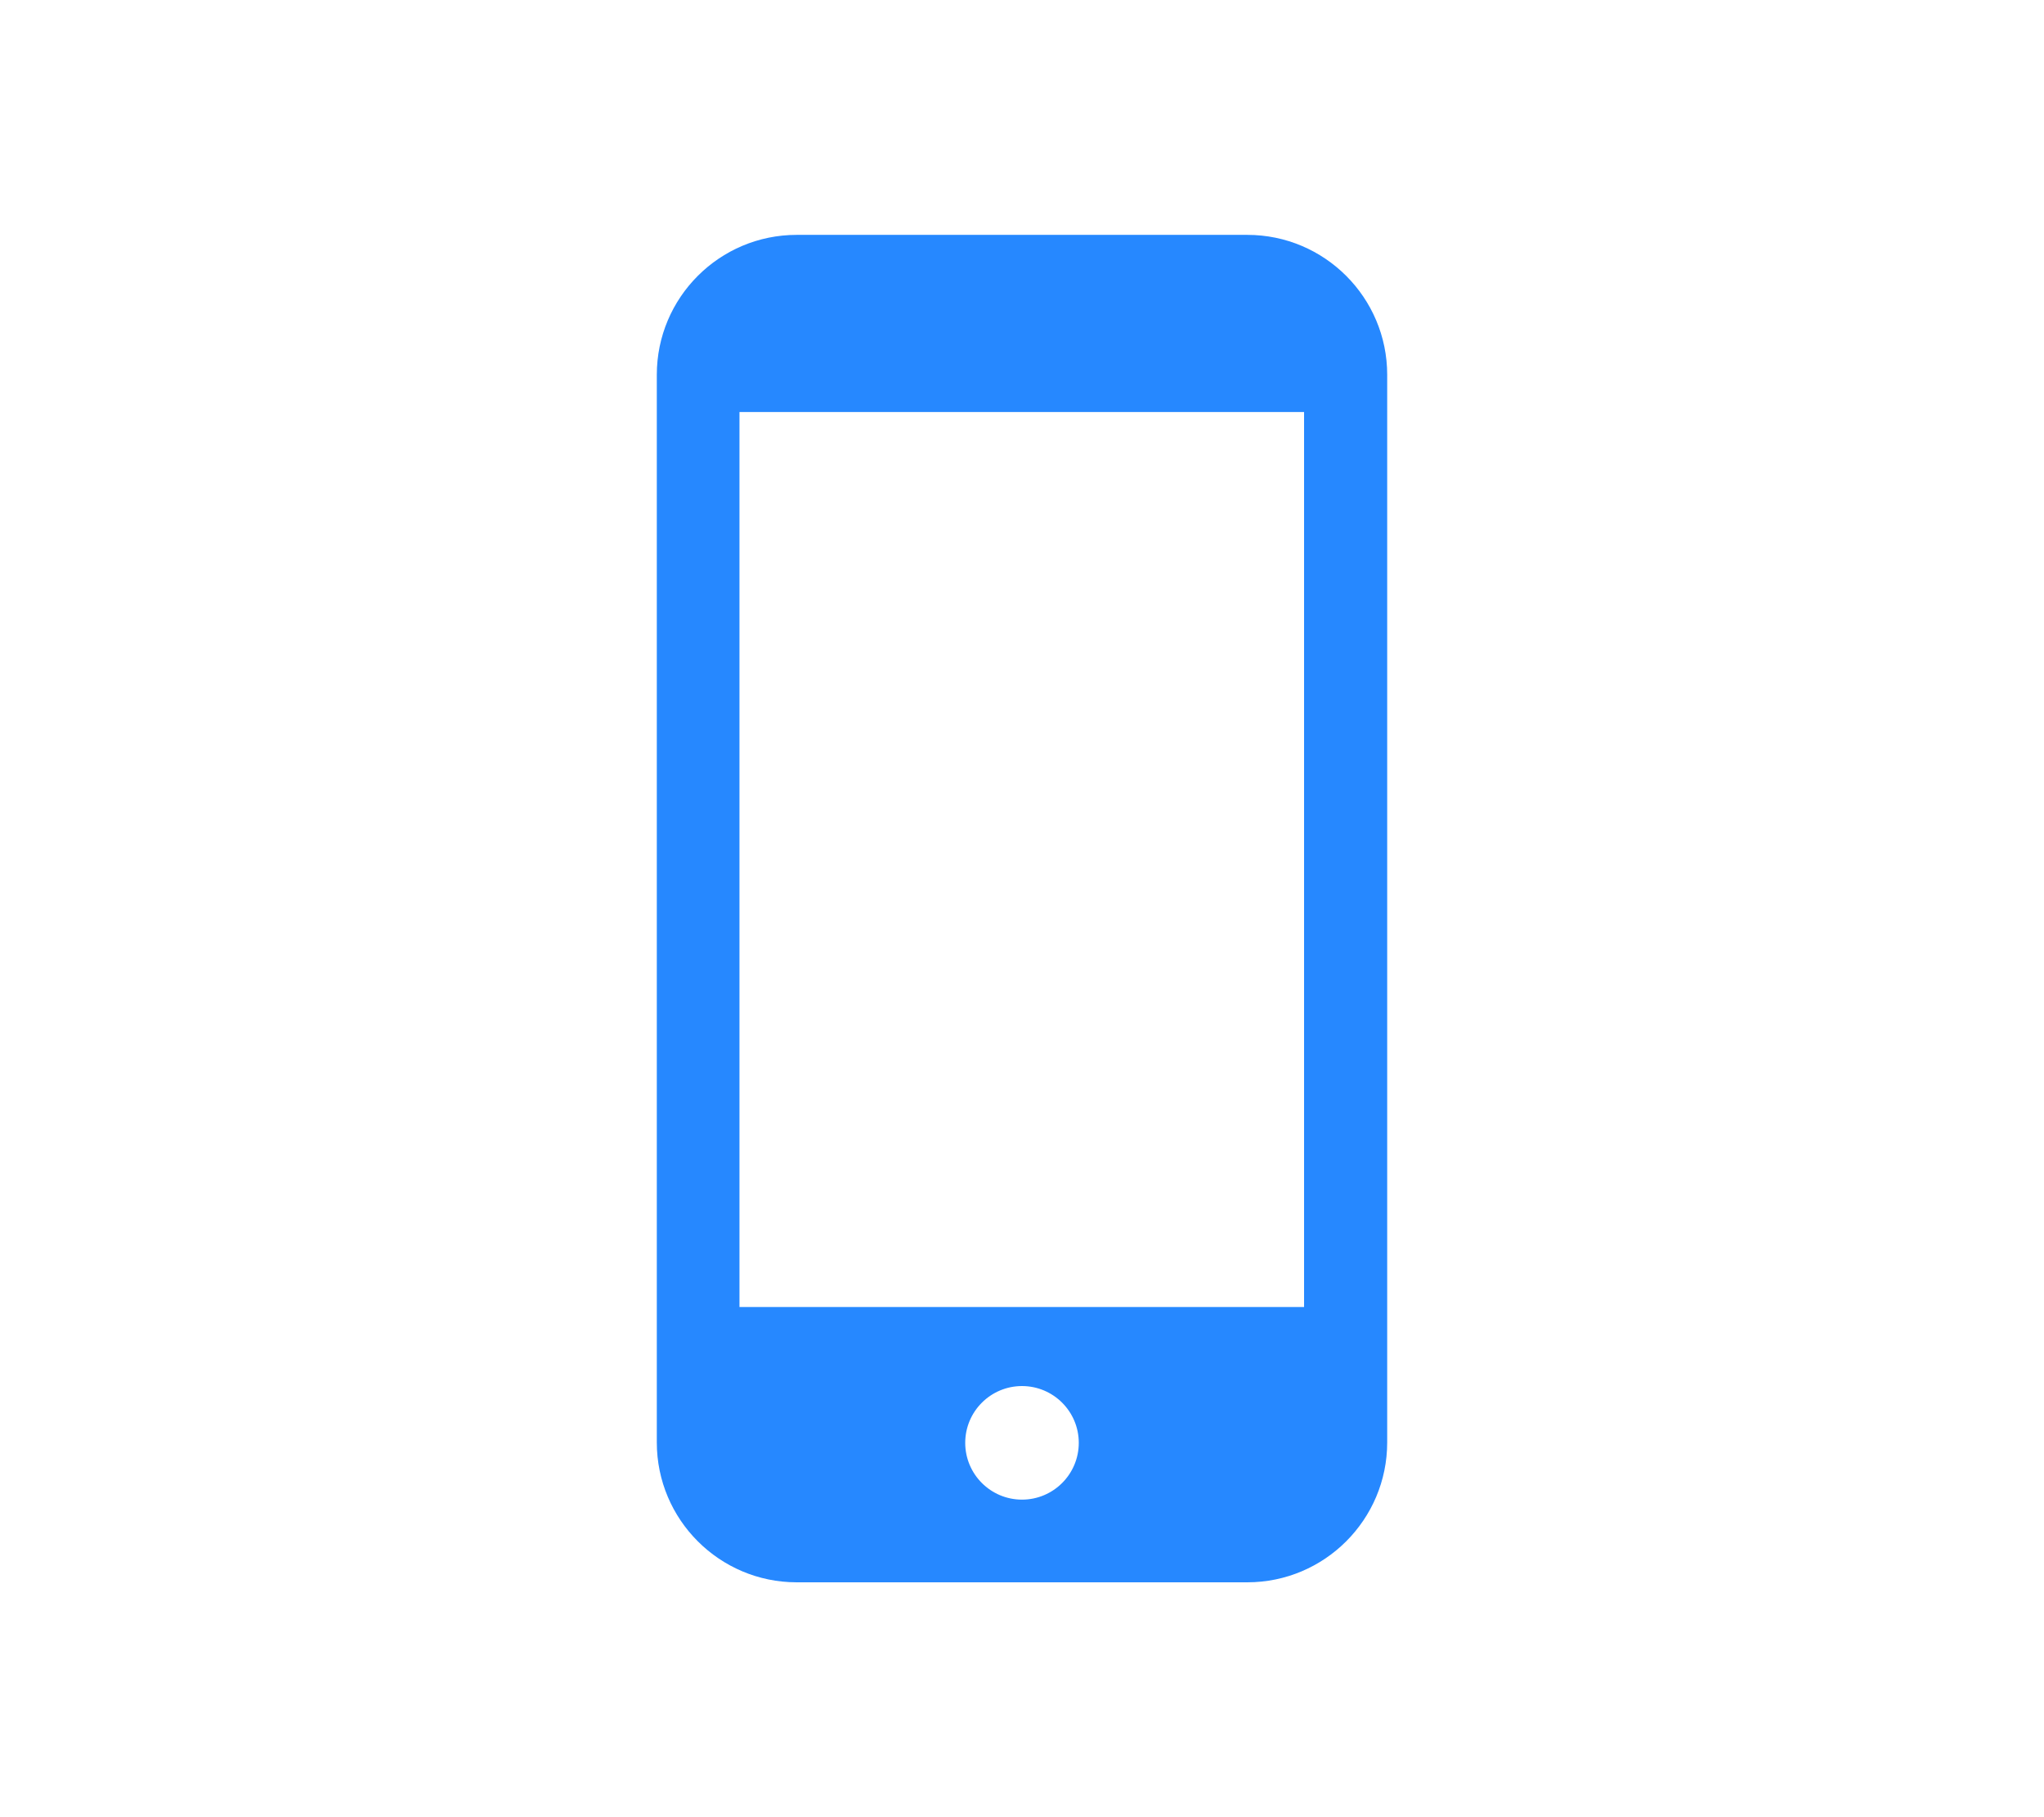
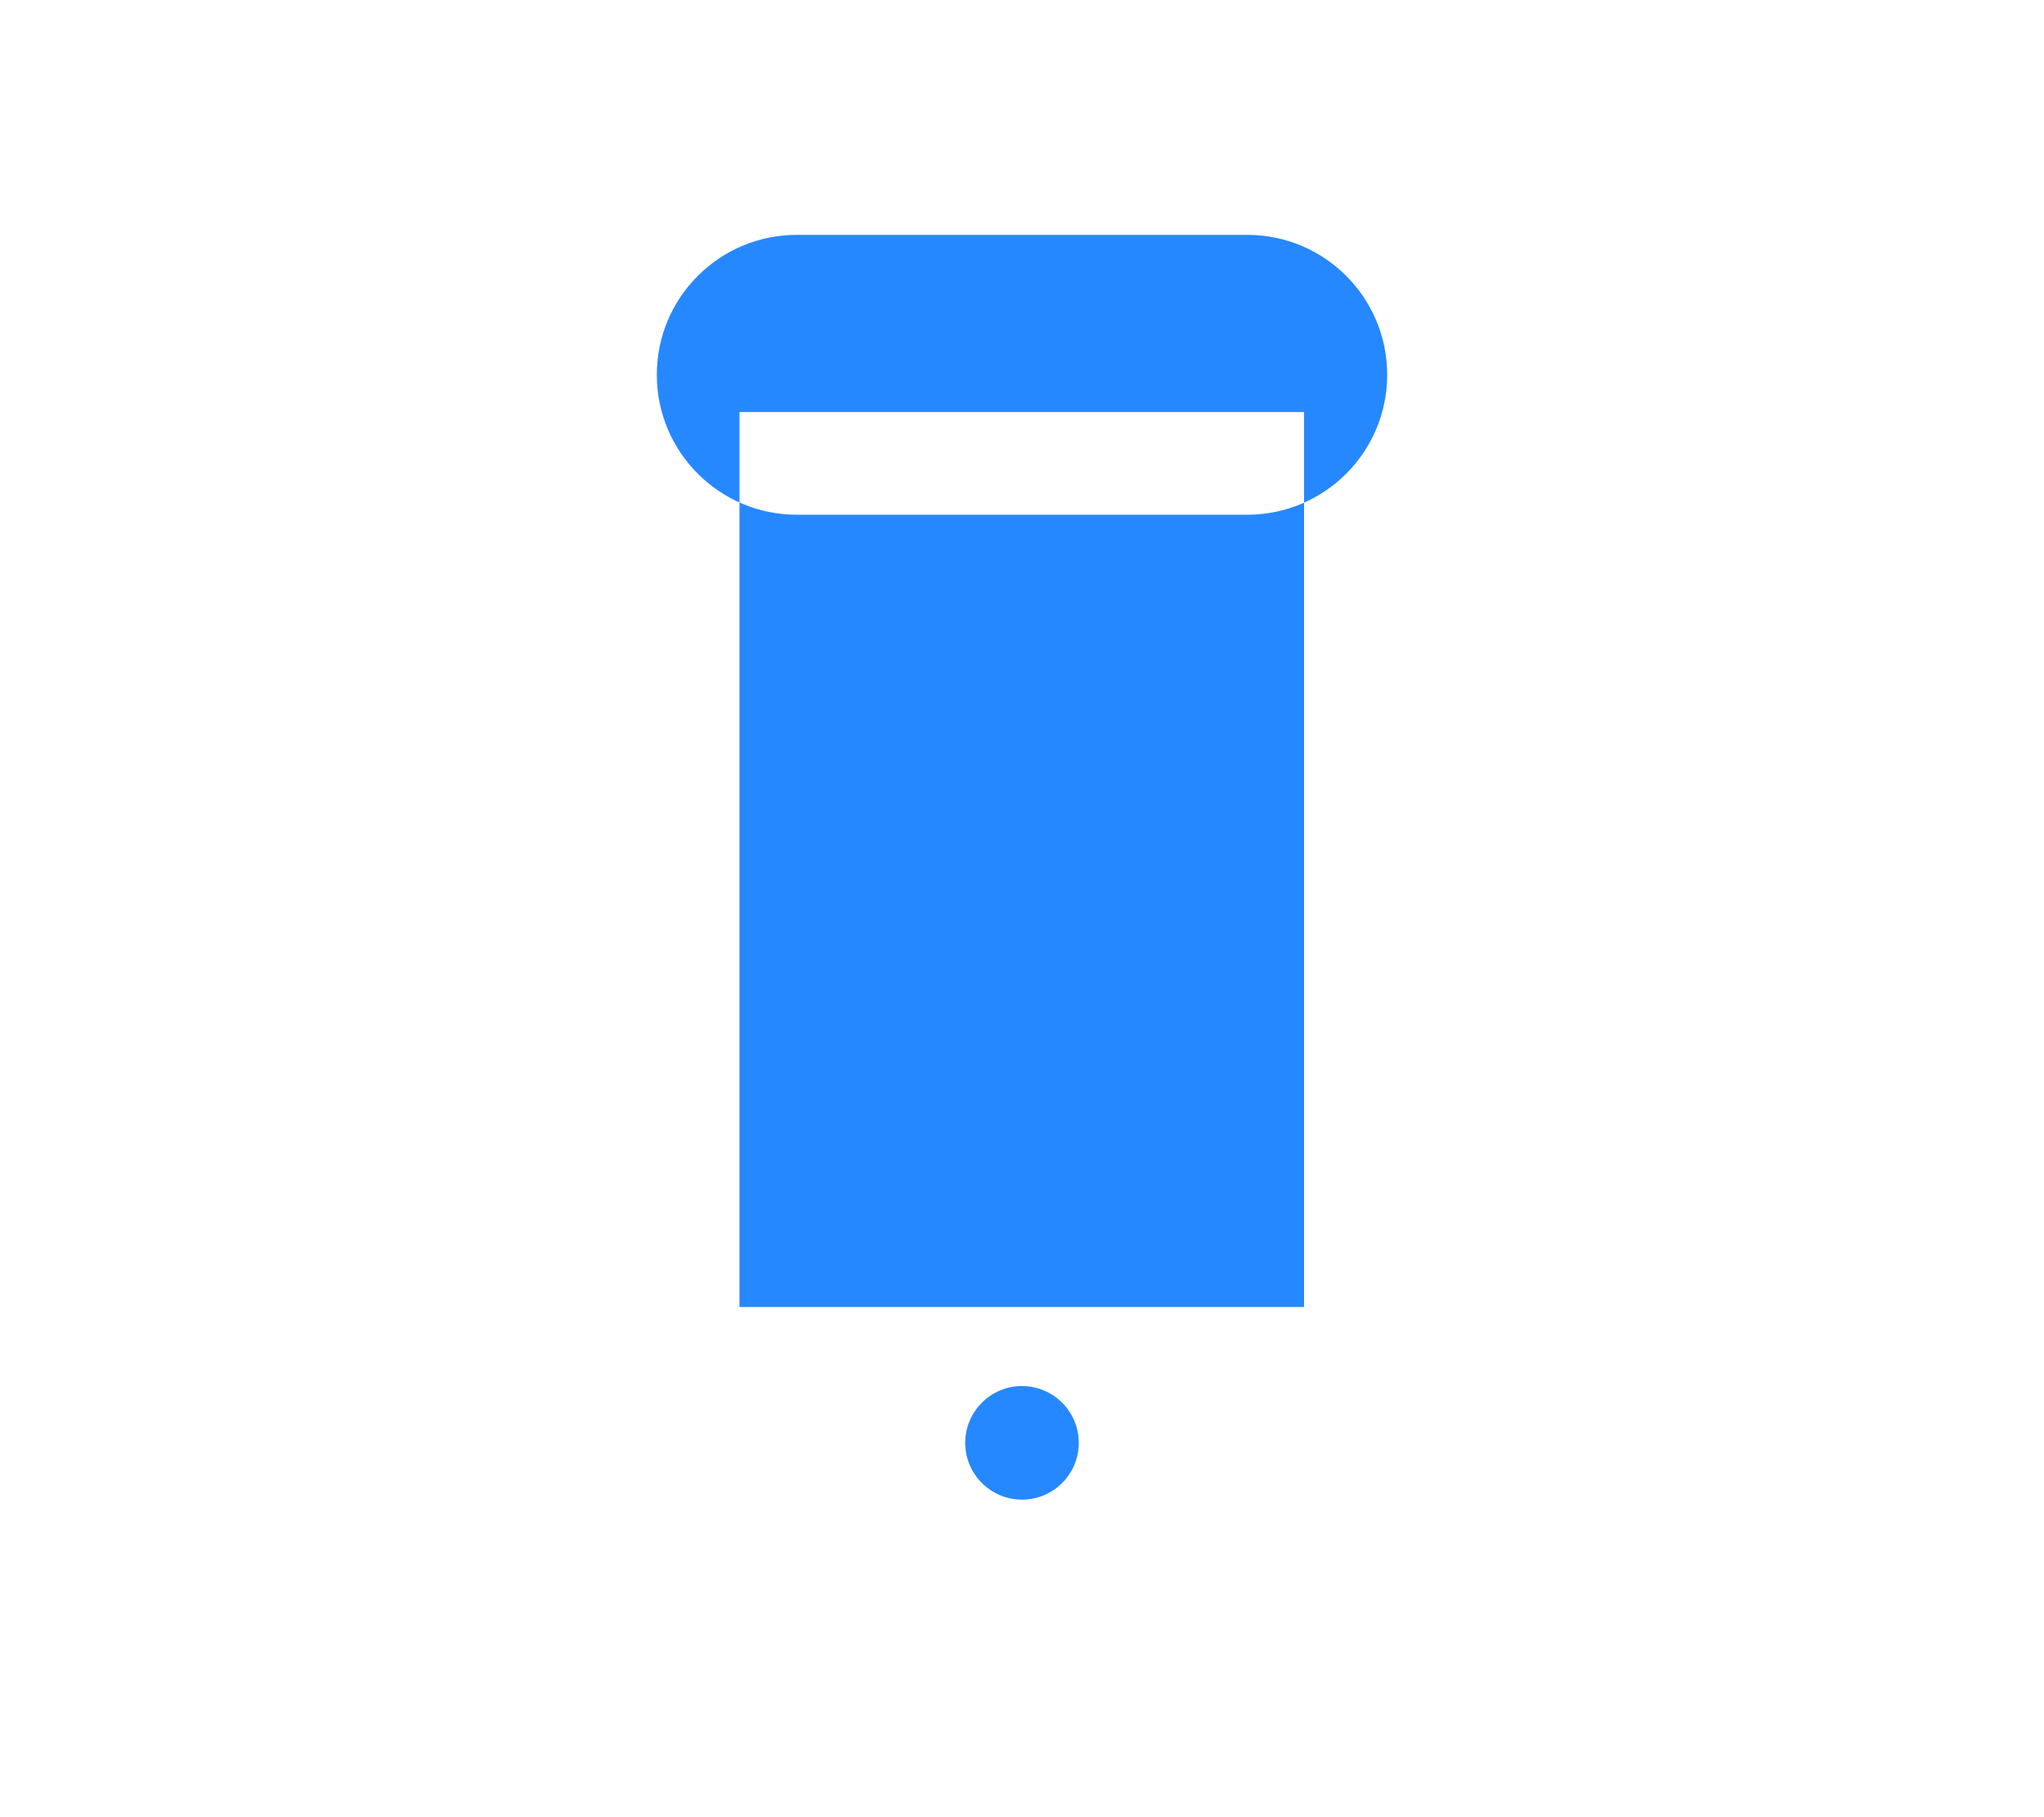
<svg xmlns="http://www.w3.org/2000/svg" id="a" viewBox="0 0 45 40">
-   <path d="M27.46,5.17h-9.92c-1.7,0-3.08,1.38-3.08,3.08v23.5c0,1.7,1.38,3.08,3.08,3.08h9.92c1.7,0,3.08-1.38,3.08-3.08V8.25c0-1.7-1.38-3.08-3.08-3.08ZM22.5,33.01c-.69,0-1.25-.56-1.25-1.25s.56-1.25,1.25-1.25,1.25.56,1.25,1.25-.56,1.25-1.25,1.25ZM28.71,9.07v19.7h-12.43V9.07h12.43Z" fill="#2688ff" />
+   <path d="M27.46,5.17h-9.92c-1.7,0-3.08,1.38-3.08,3.08c0,1.7,1.38,3.08,3.08,3.08h9.92c1.7,0,3.08-1.38,3.08-3.08V8.25c0-1.7-1.38-3.08-3.08-3.08ZM22.5,33.01c-.69,0-1.25-.56-1.25-1.25s.56-1.25,1.25-1.25,1.25.56,1.25,1.25-.56,1.25-1.25,1.25ZM28.71,9.07v19.7h-12.43V9.07h12.43Z" fill="#2688ff" />
</svg>